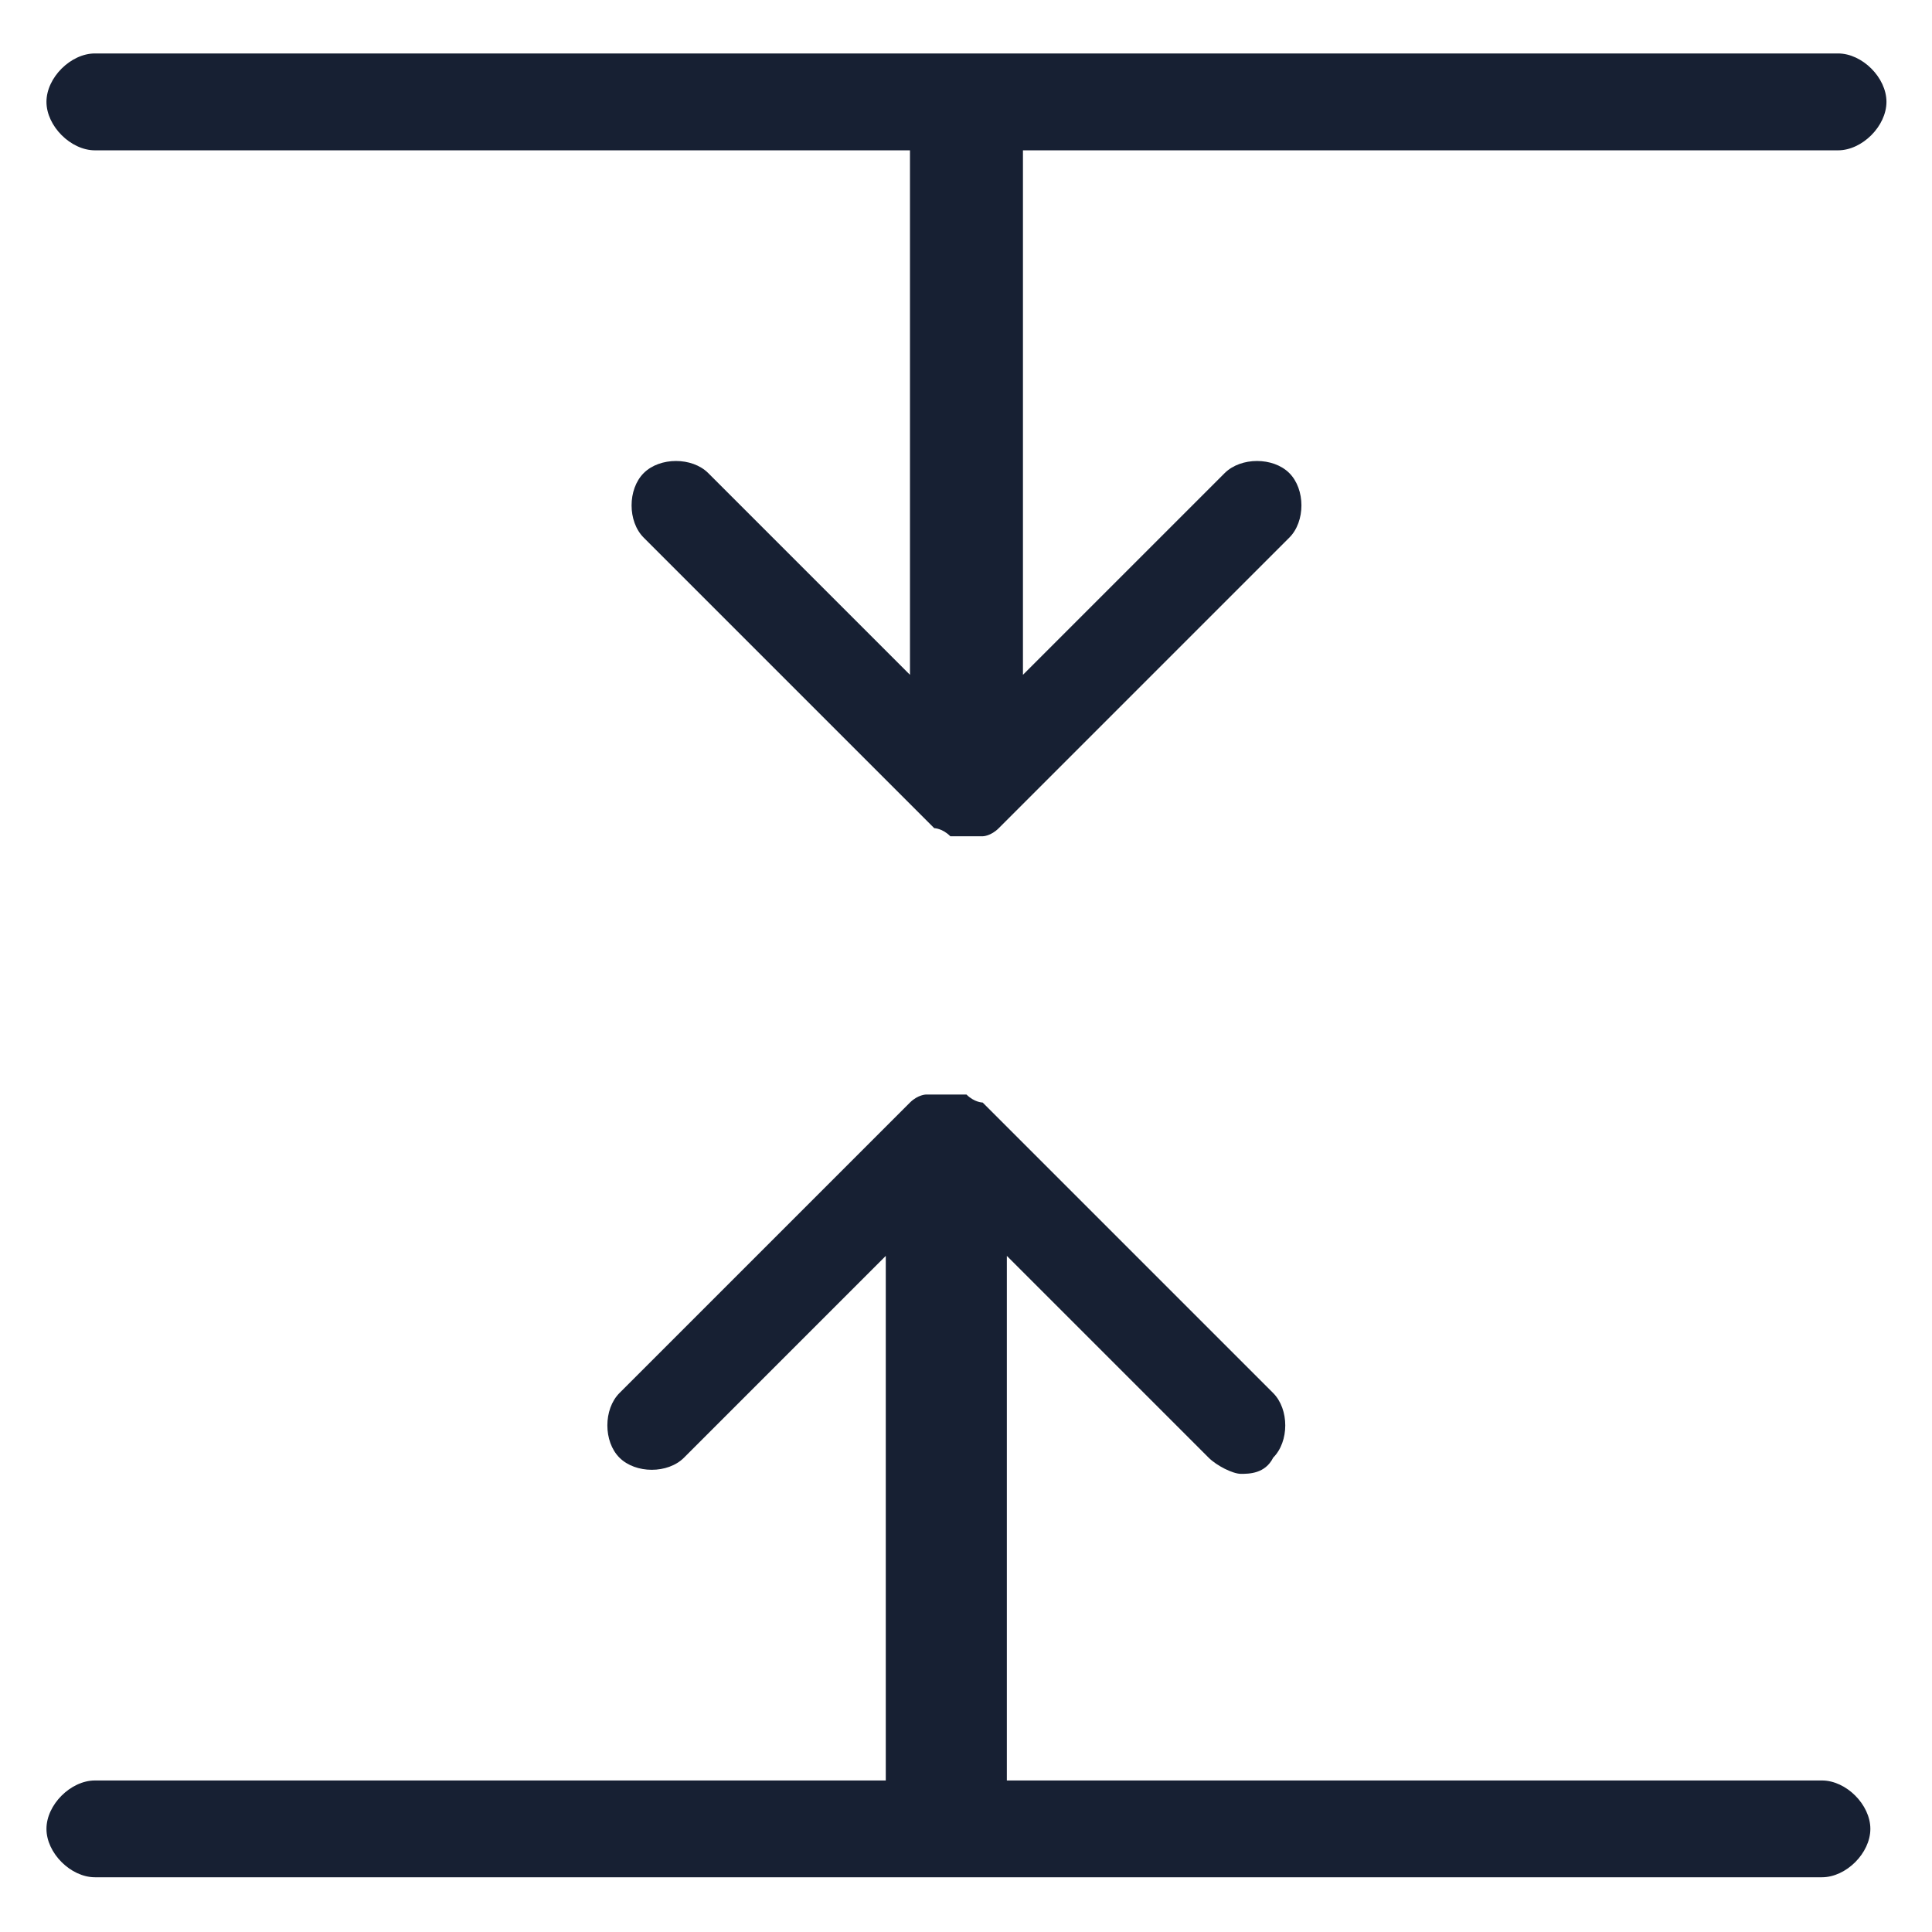
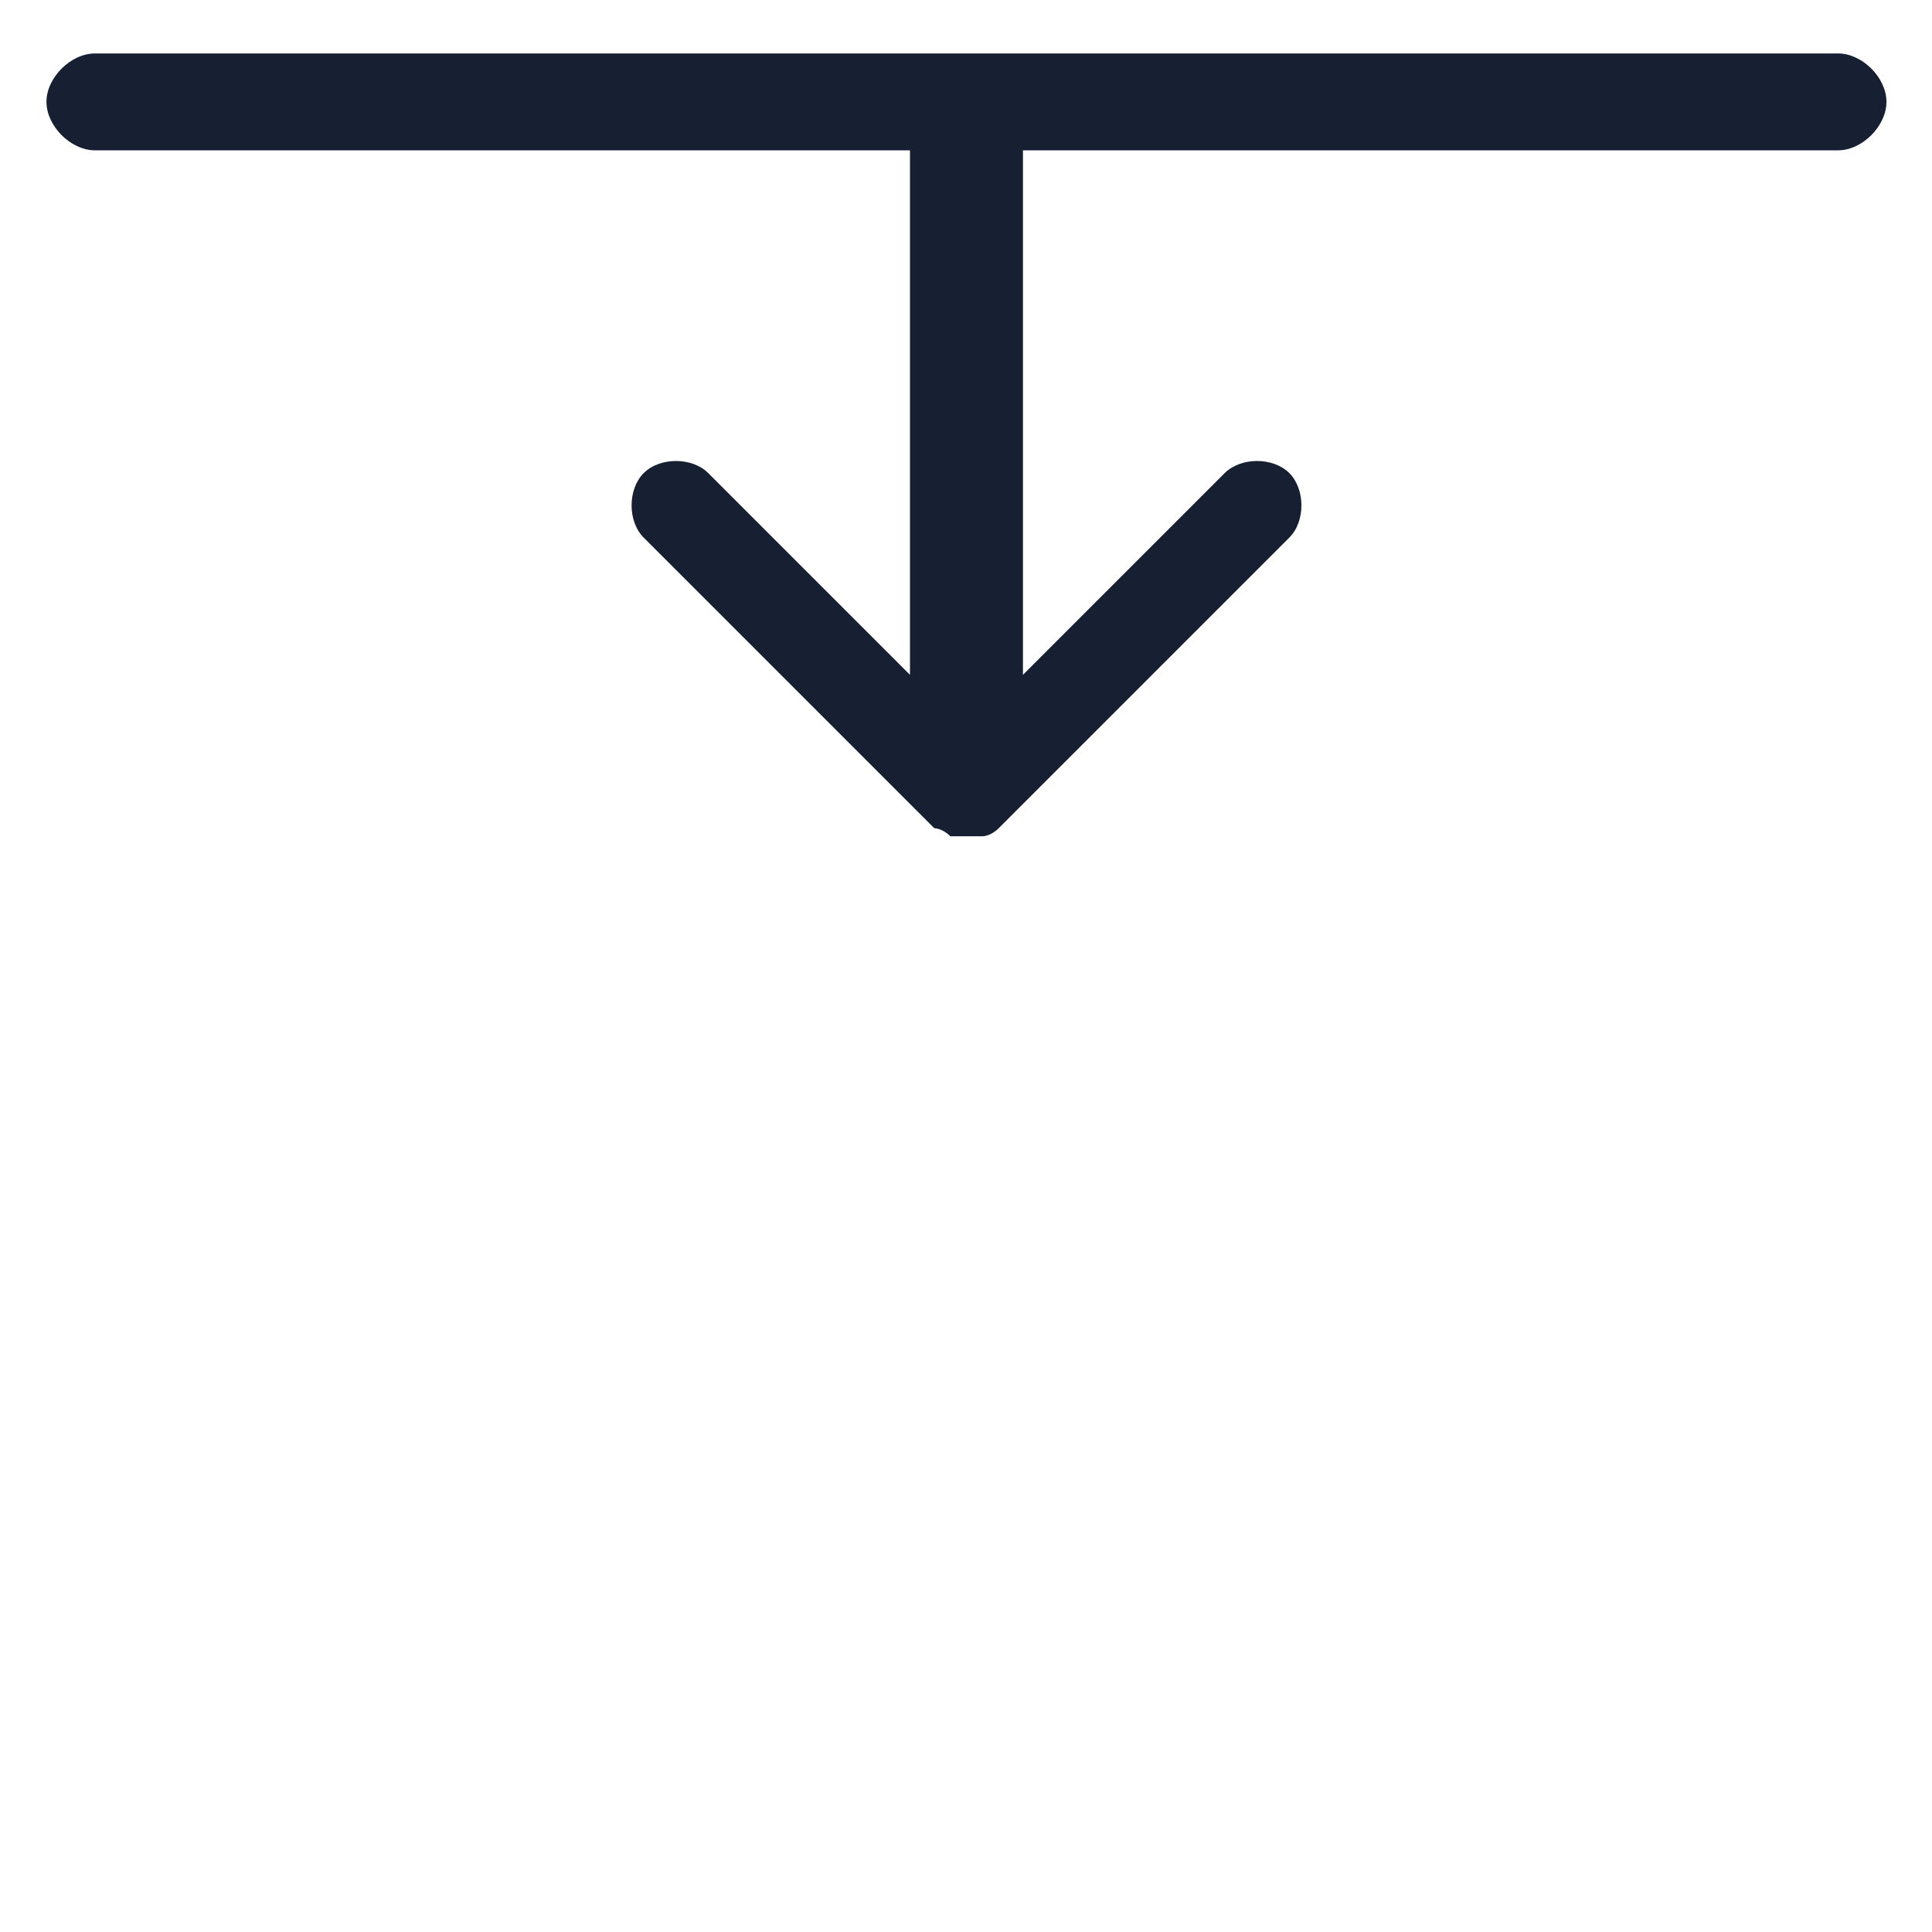
<svg xmlns="http://www.w3.org/2000/svg" width="21" height="21" viewBox="0 0 21 21" fill="none">
  <path d="M1.032 1.634H9.891V7.335L7.698 5.142C7.523 4.967 7.172 4.967 6.997 5.142C6.821 5.318 6.821 5.669 6.997 5.844L10.155 9.002C10.155 9.002 10.242 9.002 10.33 9.09H10.681C10.681 9.09 10.768 9.09 10.856 9.002L14.014 5.844C14.19 5.669 14.19 5.318 14.014 5.142C13.839 4.967 13.488 4.967 13.312 5.142L11.119 7.335V1.634H19.979C20.242 1.634 20.505 1.37 20.505 1.107C20.505 0.844 20.242 0.581 19.979 0.581H1.032C0.769 0.581 0.505 0.844 0.505 1.107C0.505 1.37 0.769 1.634 1.032 1.634Z" fill="#172033" />
-   <path d="M19.804 19.353H10.944V13.651L13.137 15.844C13.225 15.932 13.4 16.02 13.488 16.02C13.575 16.02 13.751 16.02 13.839 15.844C14.014 15.669 14.014 15.318 13.839 15.142L10.681 11.984C10.681 11.984 10.593 11.984 10.505 11.897C10.418 11.897 10.242 11.897 10.067 11.897C10.067 11.897 9.979 11.897 9.891 11.984L6.733 15.142C6.558 15.318 6.558 15.669 6.733 15.844C6.909 16.02 7.26 16.02 7.435 15.844L9.628 13.651V19.353H1.032C0.769 19.353 0.505 19.616 0.505 19.879C0.505 20.142 0.769 20.405 1.032 20.405H19.804C20.067 20.405 20.33 20.142 20.33 19.879C20.33 19.616 20.067 19.353 19.804 19.353Z" fill="#172033" />
</svg>